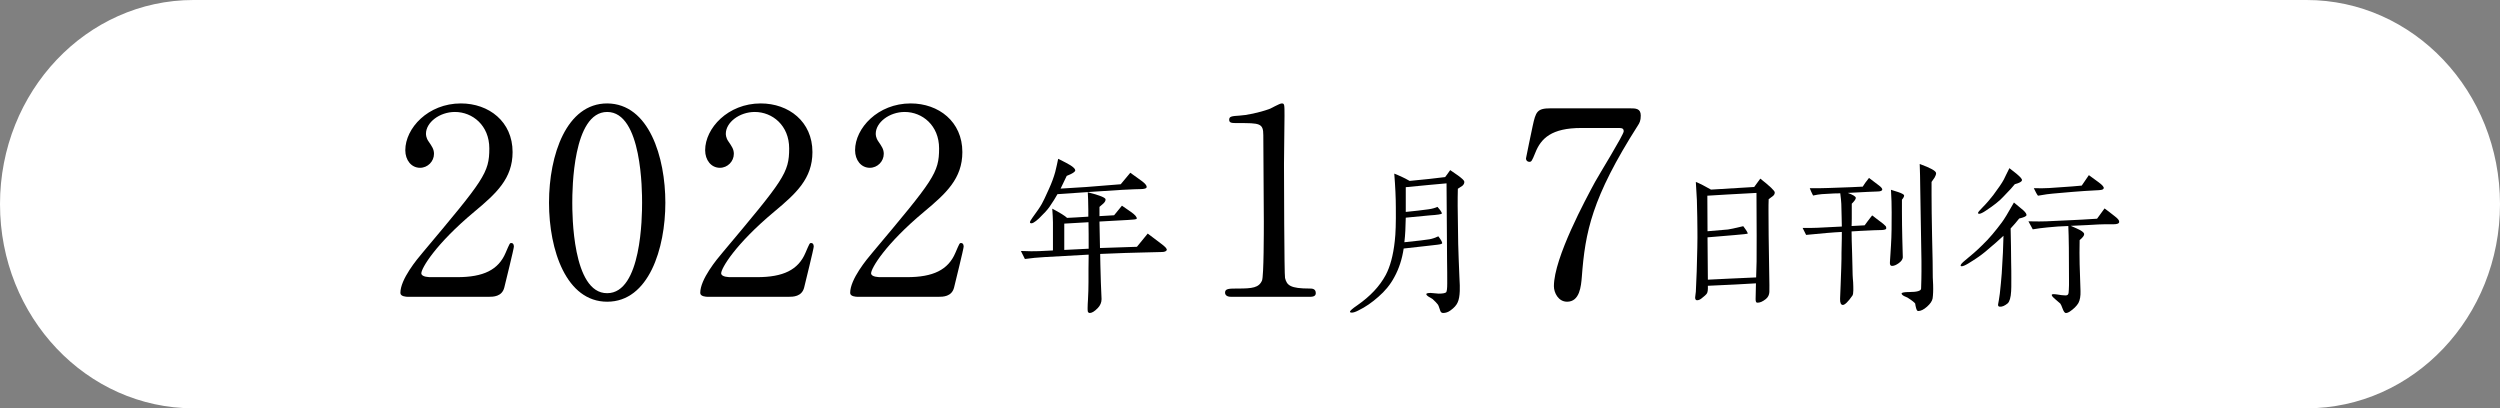
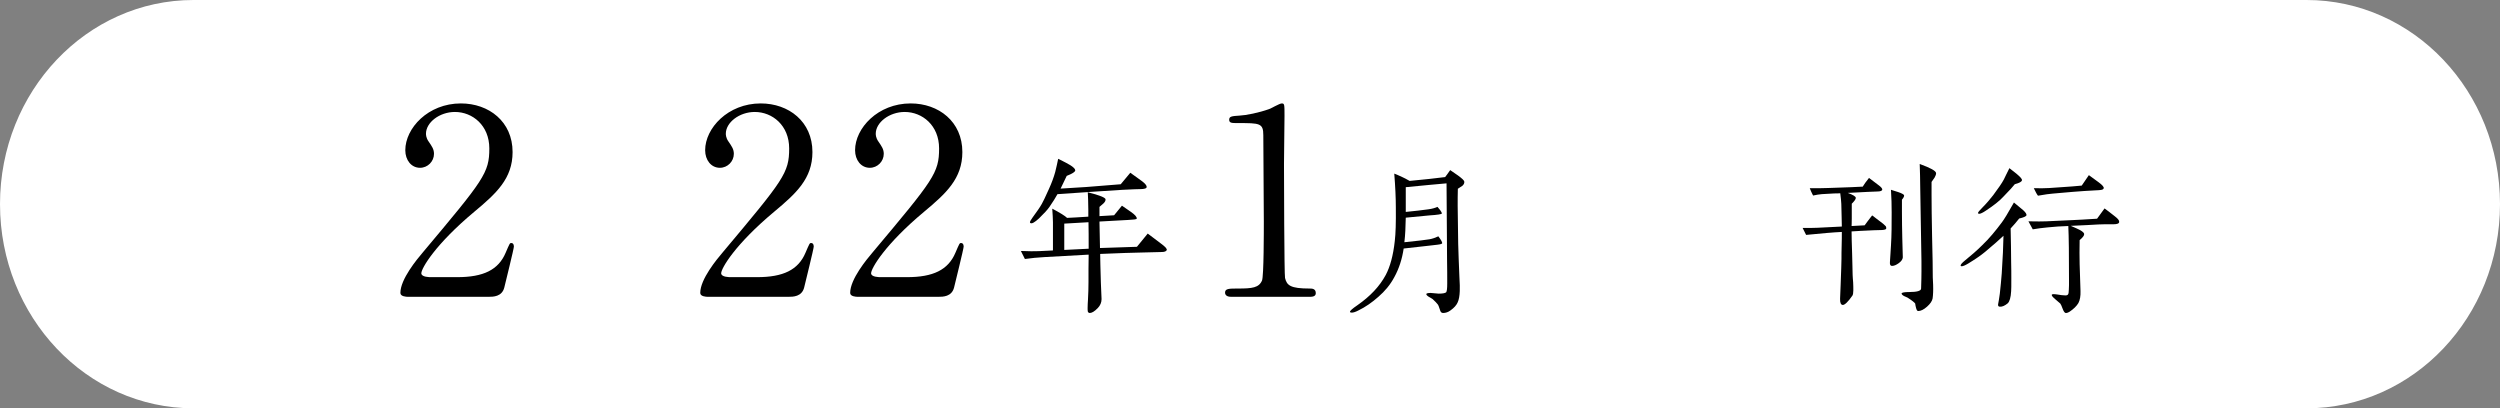
<svg xmlns="http://www.w3.org/2000/svg" enable-background="new 0 0 444.882 72.659" height="72.659" viewBox="0 0 444.882 72.659" width="444.882">
  <rect x="0" y="0" width="444.882" height="72.659" fill="#808080" stroke="none" />
  <path d="m34.431 0h376.021c19.016 0 34.431 16.265 34.431 36.329v.001c0 20.064-15.415 36.329-34.431 36.329h-376.021c-19.016 0-34.431-16.265-34.431-36.329v-.001c0-20.064 15.415-36.329 34.431-36.329z" fill="#fff" />
  <path d="m72.584 52.817c-.276 0-1.334-.046-1.334-.69 0-2.438 2.944-5.98 4.002-7.223 10.857-12.928 11.824-14.123 11.824-18.494 0-4.095-2.99-6.486-6.119-6.486-2.76 0-5.153 1.886-5.153 3.864 0 .138 0 .736.46 1.38.598.874.966 1.381.966 2.209 0 1.334-1.104 2.483-2.484 2.483-1.564 0-2.622-1.38-2.622-3.128 0-3.91 4.048-8.327 9.891-8.327 4.968 0 9.201 3.221 9.201 8.649 0 4.738-2.898 7.36-6.809 10.627-6.947 5.797-9.431 10.075-9.431 10.949 0 .69 1.472.69 1.656.69h4.739c4.646 0 7.314-1.288 8.603-4.325.736-1.702.736-1.748 1.012-1.748.46 0 .46.553.46.645 0 .368-1.472 6.303-1.703 7.269-.414 1.656-2.024 1.656-2.76 1.656z" />
-   <path d="m108.051 53.691c-7.269 0-10.352-9.155-10.352-17.62 0-8.557 3.128-17.666 10.352-17.666 7.453.046 10.351 9.569 10.351 17.666 0 8.144-2.944 17.62-10.351 17.62zm0-33.767c-6.119 0-6.211 13.802-6.211 16.147 0 1.887 0 16.148 6.211 16.102 6.119 0 6.21-13.709 6.21-16.102.001-1.932.001-16.147-6.21-16.147z" />
  <path d="m125.944 52.817c-.276 0-1.334-.046-1.334-.69 0-2.438 2.944-5.98 4.002-7.223 10.857-12.928 11.823-14.123 11.823-18.494 0-4.095-2.99-6.486-6.119-6.486-2.76 0-5.153 1.886-5.153 3.864 0 .138 0 .736.46 1.38.598.874.966 1.381.966 2.209 0 1.334-1.104 2.483-2.484 2.483-1.564 0-2.622-1.38-2.622-3.128 0-3.91 4.048-8.327 9.891-8.327 4.968 0 9.201 3.221 9.201 8.649 0 4.738-2.898 7.36-6.809 10.627-6.947 5.797-9.431 10.075-9.431 10.949 0 .69 1.472.69 1.656.69h4.739c4.646 0 7.314-1.288 8.603-4.325.736-1.702.736-1.748 1.012-1.748.46 0 .46.553.46.645 0 .368-1.472 6.303-1.702 7.269-.414 1.656-2.024 1.656-2.761 1.656z" />
  <path d="m152.624 52.817c-.276 0-1.334-.046-1.334-.69 0-2.438 2.944-5.98 4.002-7.223 10.857-12.928 11.823-14.123 11.823-18.494 0-4.095-2.99-6.486-6.119-6.486-2.76 0-5.153 1.886-5.153 3.864 0 .138 0 .736.46 1.38.598.874.966 1.381.966 2.209 0 1.334-1.104 2.483-2.484 2.483-1.564 0-2.622-1.38-2.622-3.128 0-3.91 4.048-8.327 9.891-8.327 4.968 0 9.201 3.221 9.201 8.649 0 4.738-2.898 7.36-6.809 10.627-6.947 5.797-9.431 10.075-9.431 10.949 0 .69 1.472.69 1.656.69h4.739c4.646 0 7.314-1.288 8.603-4.325.736-1.702.736-1.748 1.012-1.748.46 0 .46.553.46.645 0 .368-1.472 6.303-1.703 7.269-.414 1.656-2.024 1.656-2.76 1.656z" />
  <path d="m206.723 44.847c-.279 0-1.519.03-3.69.093-1.364.03-3.782.093-7.255.248.031.961.031 2.636.124 5.085.062 1.86.124 2.853.124 2.945 0 .589-.217 1.116-.651 1.581-.651.683-1.116.899-1.457.899-.155 0-.311-.124-.341-.279-.031-.154-.031-.372-.031-.62 0-.434.031-.961.062-1.426.062-1.085.093-2.108.093-3.163v-2.294l.031-2.604-7.813.434c-1.24.062-2.418.187-3.534.342-.155-.311-.372-.775-.713-1.427 1.395.062 2.45.062 3.163.031.527-.031 1.364-.062 2.542-.124v-5.023c0-.62-.062-1.426-.124-2.418 1.395.744 2.294 1.302 2.635 1.643.683-.03 1.954-.093 3.783-.217v-1.178c0-1.334-.062-2.388-.093-3.163 2.108.527 3.163.962 3.163 1.271 0 .248-.124.465-.341.683l-.744.65v1.644l2.604-.155c.341-.402.806-.992 1.395-1.705.093.062.651.434 1.612 1.116.713.496 1.054.899 1.023 1.179-.031.154-.558.186-1.581.248l-5.054.278c.031 2.14.062 3.721.093 4.713 1.829-.062 4-.124 6.573-.217l1.922-2.356c.589.434 1.395 1.055 2.418 1.829.713.527 1.054.899.961 1.116-.093.216-.403.341-.899.341zm-3.845-11.193c-.31 0-1.333.031-3.101.124-2.698.155-6.573.434-11.596.774-.341.621-.806 1.365-1.426 2.264-.341.496-.961 1.179-1.86 2.047-.775.713-1.271.992-1.519.837-.062-.031-.093-.062-.093-.155 0-.124.155-.402.465-.837.775-1.054 1.333-1.86 1.643-2.419.186-.31.62-1.209 1.271-2.666.496-1.085.868-2.108 1.116-3.008.217-.898.403-1.705.527-2.356.403.218 1.116.527 2.016 1.055.713.403 1.023.774 1.023.992 0 .278-.496.589-1.519.992-.341.744-.713 1.488-1.085 2.263 2.511-.123 6.077-.371 10.697-.774.435-.527.992-1.21 1.706-2.047l2.108 1.52c.527.403.806.744.806.992 0 .278-.404.402-1.179.402zm-9.147 10.604c0-1.891 0-3.441-.031-4.713-.961.062-2.387.155-4.31.248v4.682z" />
  <path d="m219.059 52.817c-1.012 0-1.058-.598-1.058-.736 0-.736.69-.736 2.347-.736 2.484 0 3.68-.138 4.232-1.426.322-.782.322-8.879.322-10.489 0-2.208-.092-12.928-.092-15.365 0-2.163-.644-2.163-4.509-2.163-1.104 0-1.564 0-1.564-.598s.46-.644 1.886-.736c1.104-.046 3.404-.506 5.199-1.149.322-.093 1.886-1.013 2.254-1.013.506 0 .506.139.506 2.208 0 1.242-.092 7.177-.092 8.558 0 2.116.046 19.782.184 20.288.322 1.334.966 1.886 4.371 1.886.414 0 1.104 0 1.104.828 0 .645-.736.645-1.15.645h-13.94z" />
  <path d="m260.234 33.064c-.03.031-.278.186-.806.527-.031.992-.031 2.016-.031 3.069 0 .992.031 3.225.093 6.729.031 1.55.124 3.534.218 5.953.062 1.085.093 1.922.062 2.449-.031.868-.155 1.55-.372 2.016-.217.496-.62.961-1.271 1.426-.402.311-.868.466-1.333.466-.279 0-.465-.187-.558-.59-.155-.527-.311-.868-.403-.961-.155-.217-.465-.527-.899-.93-.217-.155-.465-.279-.682-.403-.342-.218-.466-.403-.435-.496.031-.124.311-.187.775-.187.155 0 .372.031.713.062.311.031.559.062.713.062.744 0 1.179-.093 1.334-.248.124-.155.186-.682.186-1.581 0-1.147 0-2.543-.031-4.217-.03-2.543-.03-4.093-.03-4.682l-.062-8.898c-1.736.154-4.154.371-7.255.682v4.402c1.581-.154 2.914-.31 4.03-.465.683-.093 1.209-.248 1.612-.434l.465.558c.218.279.311.496.311.62s-.744.248-2.232.342c-.217.03-1.612.154-4.186.402-.031 1.675-.094 3.132-.248 4.372 2.449-.248 3.938-.435 4.465-.527.526-.093 1.054-.278 1.581-.526.496.65.713 1.054.682 1.24-.03.093-.278.186-.806.248l-1.612.186c-1.085.124-2.543.279-4.434.496-.279 1.892-.838 3.597-1.675 5.116-.713 1.333-1.674 2.48-2.821 3.473-1.147 1.022-2.325 1.829-3.535 2.418-.526.279-.93.403-1.209.403-.155 0-.279-.031-.31-.124-.062-.155.372-.558 1.333-1.209 2.264-1.581 3.938-3.349 5.022-5.364.775-1.457 1.334-3.473 1.612-6.046.155-1.271.218-3.256.187-5.953 0-1.706-.093-3.721-.279-6.046.248.093.713.278 1.427.619.341.155.774.373 1.302.683 2.573-.248 4.682-.465 6.325-.683.187-.248.496-.65.899-1.24.465.311.93.621 1.396.962.713.526 1.085.868 1.116 1.085.028.279-.096.527-.344.744z" />
-   <path d="m290.046 19.279c1.013 0 1.933 0 1.933 1.288 0 .921-.23 1.334-.506 1.748-8.235 12.928-9.386 19.001-9.983 26.96-.138 1.656-.368 4.416-2.622 4.416-1.564 0-2.347-1.61-2.347-2.76 0-5.062 5.751-15.643 7.314-18.541.782-1.426 5.107-8.419 5.107-9.017s-.368-.598-1.196-.598h-6.349c-5.291 0-7.177 1.84-8.189 4.416-.598 1.473-.689 1.61-1.058 1.61-.322 0-.599-.23-.599-.599 0-.138 1.059-5.106 1.196-5.796.552-2.53.782-3.129 3.175-3.129h14.124z" />
  <g enable-background="new">
-     <path d="m315.453 34.918c-.248.186-.496.372-.713.527-.031.713-.031 1.364-.031 2.016 0 2.263.031 5.859.124 10.789.031 2.078.062 3.318.031 3.721-.031.496-.217.899-.62 1.24-.589.466-1.085.683-1.551.651-.186 0-.278-.217-.278-.62 0-.806.03-1.736.062-2.821-2.016.124-4.868.279-8.558.435.031.682-.031 1.115-.155 1.333-.124.217-.465.526-.992.93-.278.218-.526.311-.806.311-.217-.031-.311-.187-.311-.496 0-.124.031-.311.062-.527s.062-.403.062-.496c.031-.837.094-2.046.155-3.628.093-3.162.155-5.643.124-7.473 0-1.146-.031-2.883-.093-5.209-.031-.713-.093-1.798-.187-3.225.714.279 1.612.744 2.698 1.365 1.891-.125 4.465-.279 7.689-.466l1.085-1.488c1.705 1.333 2.573 2.171 2.573 2.45.003.277-.121.495-.37.681zm-2.883-.589c-3.999.217-6.914.372-8.743.496 0 1.457 0 3.565.031 6.325 1.271-.094 2.48-.217 3.627-.311.279-.031 1.21-.217 2.729-.589.59.775.868 1.24.775 1.333-.031.031-.806.124-2.325.248-1.116.094-2.729.217-4.806.403l.062 7.534c2.016-.093 4.868-.248 8.589-.402.093-2.264.093-2.791.093-7.349-.001-1.766-.001-2.17-.032-7.688z" />
    <path d="m334.889 40.933c-.682.03-1.953.03-3.845.154l-1.55.094c0 .806.031 2.077.093 3.844.062 1.768.062 3.07.093 3.876 0 .403.062.837.094 1.364.03.527.03.992.03 1.396 0 .465-.062.775-.154.931-.775 1.115-1.364 1.674-1.706 1.674-.341 0-.526-.372-.496-1.116.031-.527.062-1.302.094-2.325.093-2.543.154-4.124.154-4.744 0-.589 0-1.396.031-2.388.031-.868.031-1.674.031-2.418-1.427.062-3.535.248-6.356.526-.155-.278-.341-.682-.62-1.24 1.333 0 2.232 0 2.636-.03l4.341-.218c-.031-.93-.031-2.263-.093-4.03 0-.403-.094-1.054-.187-1.892-.372.031-.713.031-1.054.031-.031 0-.775.031-2.202.124-.465.031-.992.124-1.581.248-.248-.465-.434-.899-.589-1.302h1.705c.837 0 2.171-.062 4.062-.125.775-.03 2.016-.062 3.659-.154.217-.372.589-.899 1.116-1.551l1.798 1.364c.372.279.559.527.559.683 0 .248-.311.372-.961.372-.466 0-2.202.093-5.179.248.962.341 1.427.651 1.427.868.031.217-.217.558-.713 1.054v2.636c0 .837-.031 1.271-.031 1.333.806-.03 1.581-.093 2.325-.124.311-.434.744-1.023 1.333-1.768.466.342 1.116.838 1.954 1.488.217.218.372.342.465.435.062.093.093.217.093.372-.001.185-.249.279-.776.31zm3.566-5.395v2.14c0 1.581.03 3.162.062 4.682.062 2.108.093 3.256.093 3.441-.03.342-.248.683-.713 1.023s-.868.496-1.209.496c-.279 0-.403-.217-.372-.651.031-.682.124-1.674.186-2.945.124-1.892.124-3.845.124-5.922 0-1.271-.03-2.636-.124-4.031.403.155.838.248 1.271.403.651.217 1.023.434 1.055.559.061.154-.063.433-.373.805zm5.83-3.969c-.187.279-.372.527-.559.806v2.357c0 1.767.031 4.186.093 7.316.094 3.442.124 5.86.124 7.318 0 .217.031.65.062 1.302.031.558 0 .992 0 1.333-.031.435-.031.807-.093 1.116-.094.466-.403.931-.992 1.458-.59.526-1.116.774-1.582.774-.154 0-.278-.186-.372-.558-.062-.248-.124-.496-.154-.775-.094-.155-.527-.527-1.364-1.055-.218-.093-.403-.186-.62-.278-.279-.155-.435-.311-.435-.466.031-.154.496-.248 1.396-.248 1.364 0 2.077-.217 2.077-.619.093-2.45.062-4.094.062-4.931l-.218-13.084c0-.341 0-1.023-.03-2.077-.031-.962-.062-1.644-.062-2.078 1.953.713 2.915 1.24 2.915 1.644 0 .218-.094.466-.248.745z" />
    <path d="m359.317 38.887c-.465.589-.961 1.178-1.52 1.768.031.992.031 2.046.062 3.131 0 .527 0 1.488.03 2.822.031 1.209.031 2.139.031 2.821 0 1.396 0 2.171-.031 2.388-.062 1.146-.278 1.86-.62 2.17-.496.403-.961.62-1.364.59-.248 0-.372-.125-.341-.403.093-.403.187-1.055.311-1.923.154-1.302.248-2.512.341-3.597.186-2.759.279-4.991.31-6.697-.65.62-1.736 1.581-3.255 2.853-.744.62-1.736 1.303-3.008 2.078-.559.341-.961.496-1.179.496-.062 0-.124-.031-.154-.062-.124-.155.154-.496.806-1.023.992-.806 2.016-1.674 3.008-2.666 1.24-1.179 2.388-2.574 3.473-4.031.403-.527 1.147-1.736 2.17-3.565.775.651 1.334 1.085 1.644 1.364.435.403.62.682.589.899-.063.214-.498.401-1.303.587zm-.776-6.109c-.248.341-.93 1.085-2.077 2.264-.651.713-1.675 1.52-3.039 2.419-.589.402-.992.589-1.24.589-.124 0-.186-.062-.186-.187 0-.093.279-.434.806-.961.714-.713 1.334-1.457 1.892-2.17.899-1.21 1.551-2.14 1.892-2.791.217-.434.527-1.116.992-2.016.279.217.713.559 1.333 1.055.62.527.931.868.899 1.085-.031.28-.465.496-1.272.713zm17.488 7.132c-1.333 0-2.201 0-2.604.031-1.023.062-2.666.154-4.93.248l.992.434c.899.403 1.364.713 1.396 1.023.03.248-.248.62-.807 1.085-.031 1.55-.031 2.977 0 4.248l.155 4.806c.031.899-.093 1.612-.372 2.14-.311.526-.837 1.054-1.581 1.55-.311.187-.559.248-.714.217-.186-.062-.341-.31-.496-.713-.186-.527-.341-.837-.434-.961 0 0-.311-.248-.899-.775-.434-.372-.651-.62-.62-.775.031-.154.341-.154.992-.062.527.093.992.155 1.333.155.279.031.466-.031.559-.155.093-.093.155-.403.155-.868 0-.155.03-.434.03-.807v-.837c0-4.495-.03-7.72-.124-9.674-1.271.031-2.511.124-3.721.248-.898.093-1.767.187-2.604.341l-.774-1.426c1.488.031 2.542.031 3.162 0 .992-.031 2.543-.124 4.682-.217.899-.031 2.356-.124 4.372-.248l1.333-1.83c.403.279 1.023.775 1.86 1.427.527.403.775.713.744.992s-.372.403-1.085.403zm-2.17-6.108c-.279.031-.527.062-.775.062-.435.031-1.147.062-2.171.125l-2.077.154c-.713.062-1.892.155-3.565.311-.496.031-1.364.154-2.604.372-.187-.218-.435-.683-.744-1.333 1.178.03 2.077 0 2.729-.031s1.674-.124 3.132-.217c.496-.031 1.395-.094 2.666-.218l1.271-1.86c.155.124.744.559 1.736 1.271.682.496.992.868.899 1.085-.064.155-.219.247-.497.279z" />
  </g>
</svg>